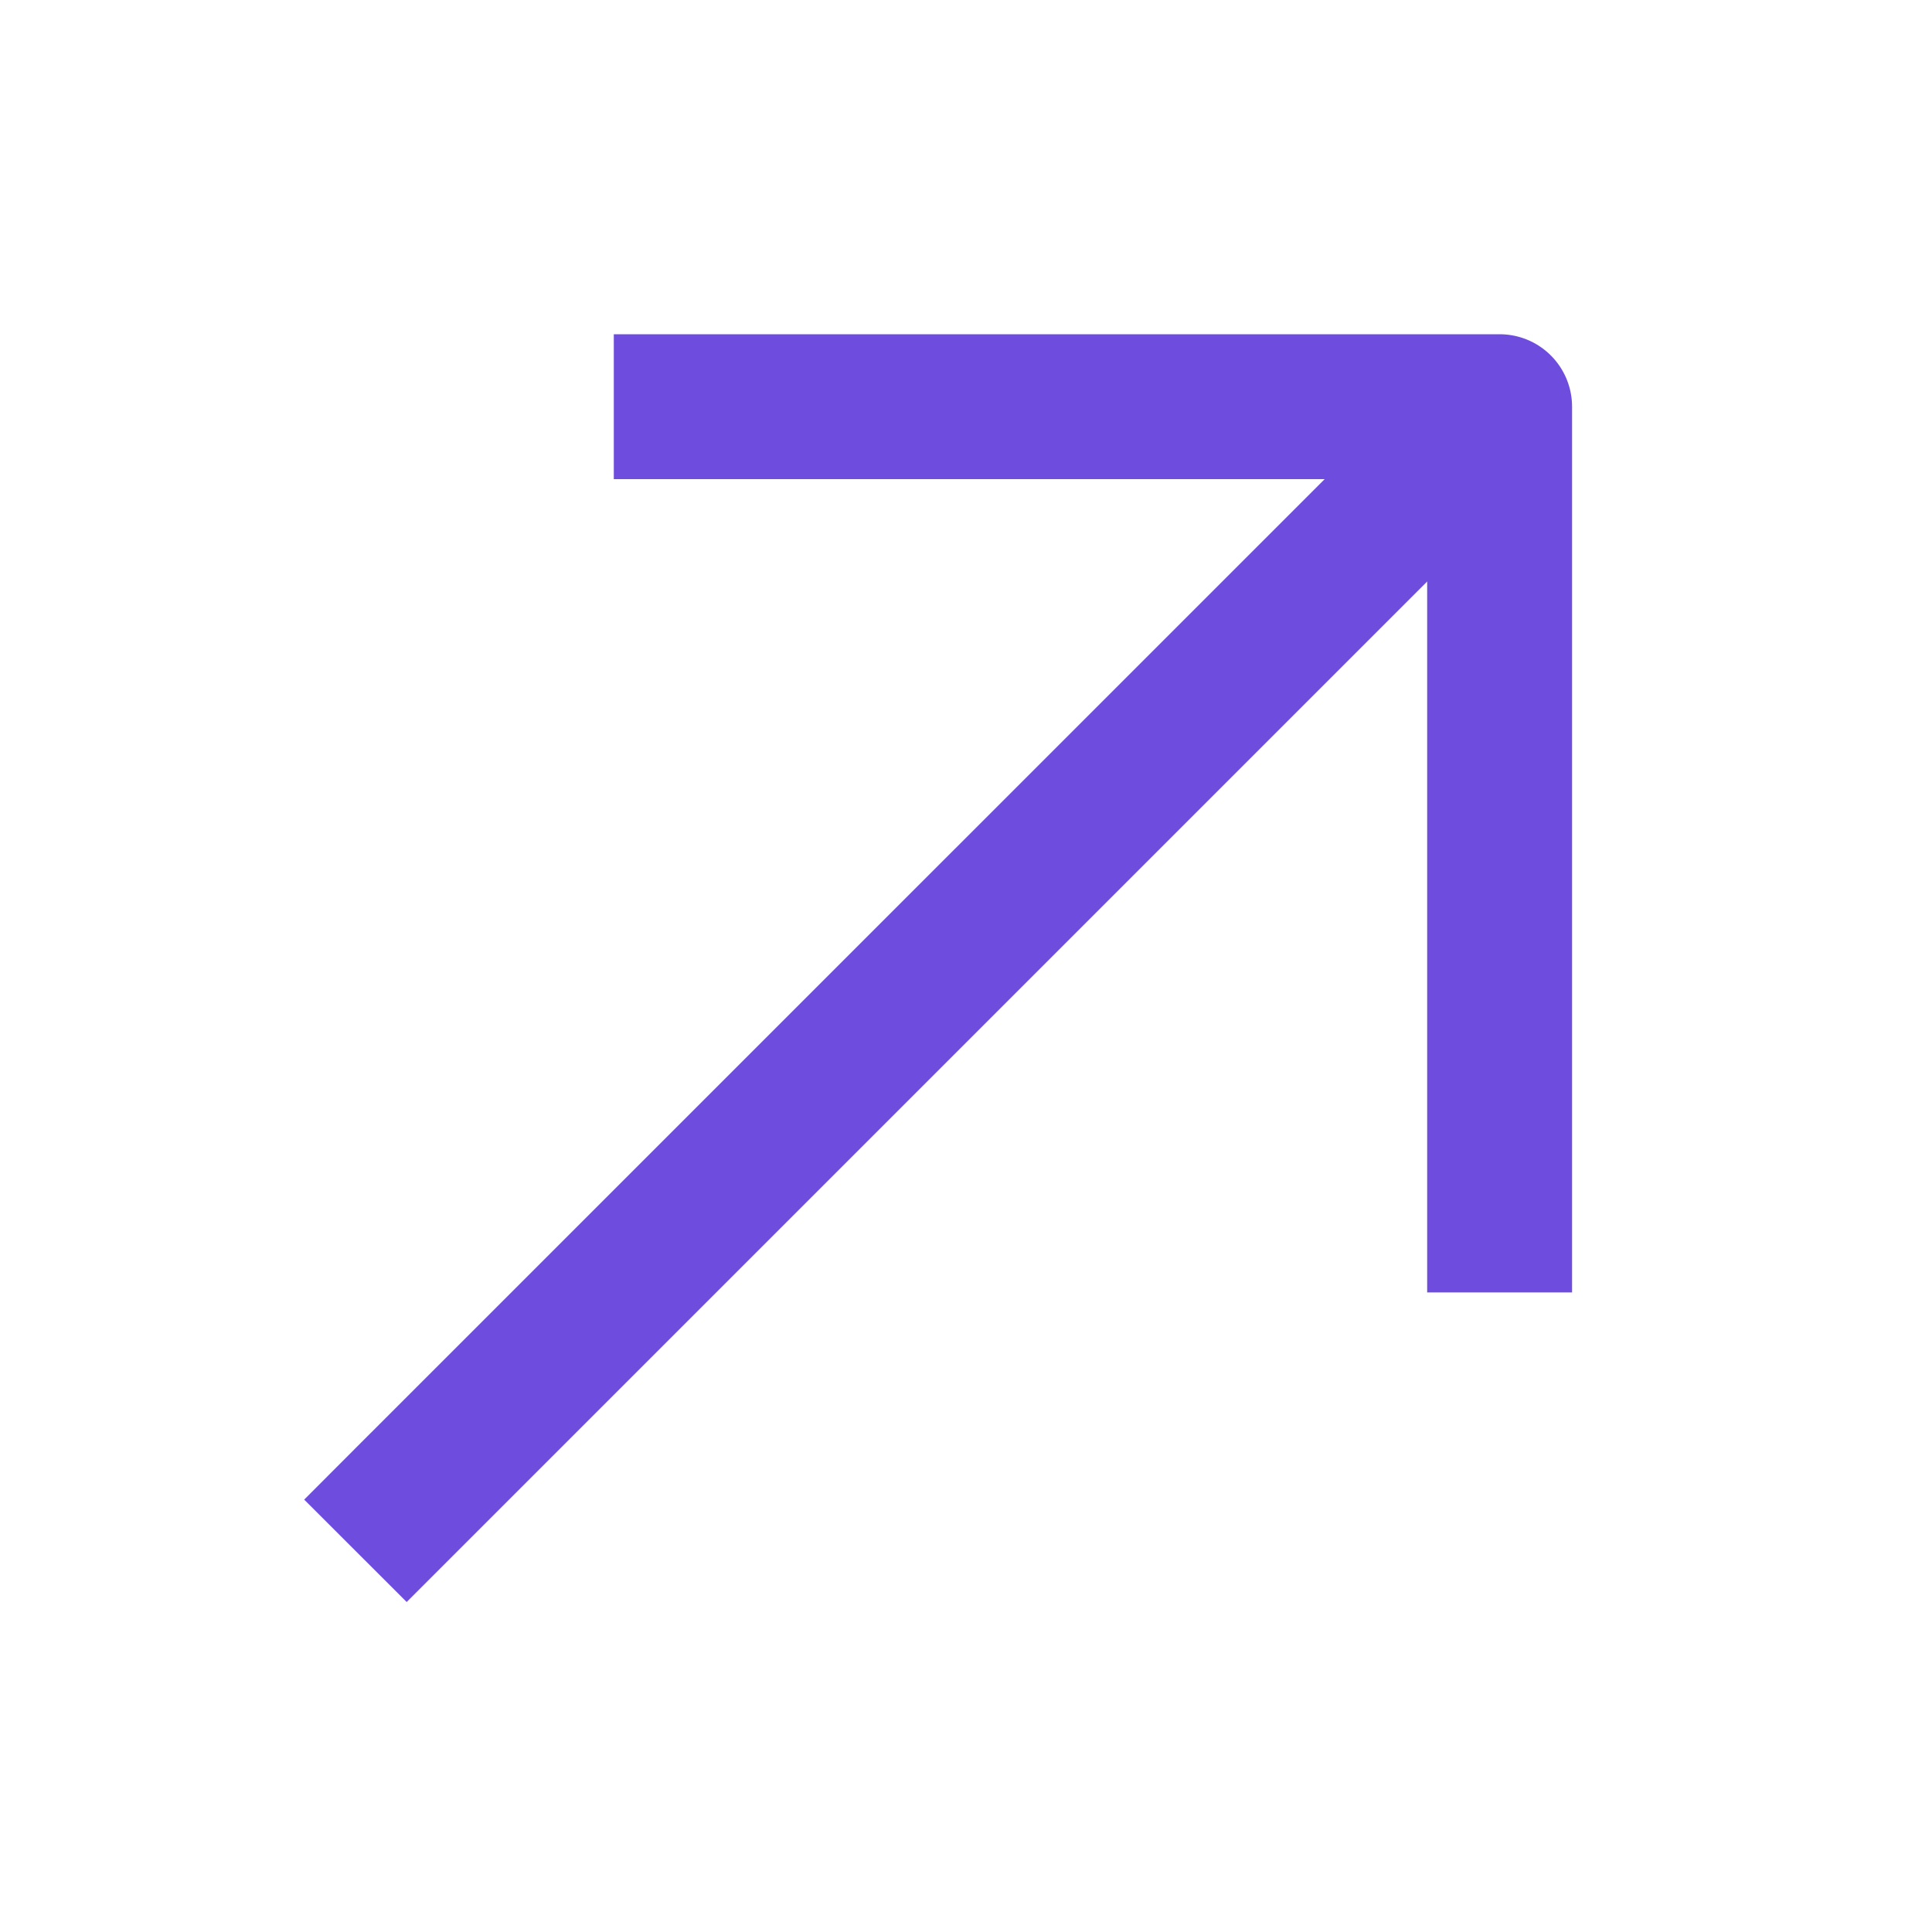
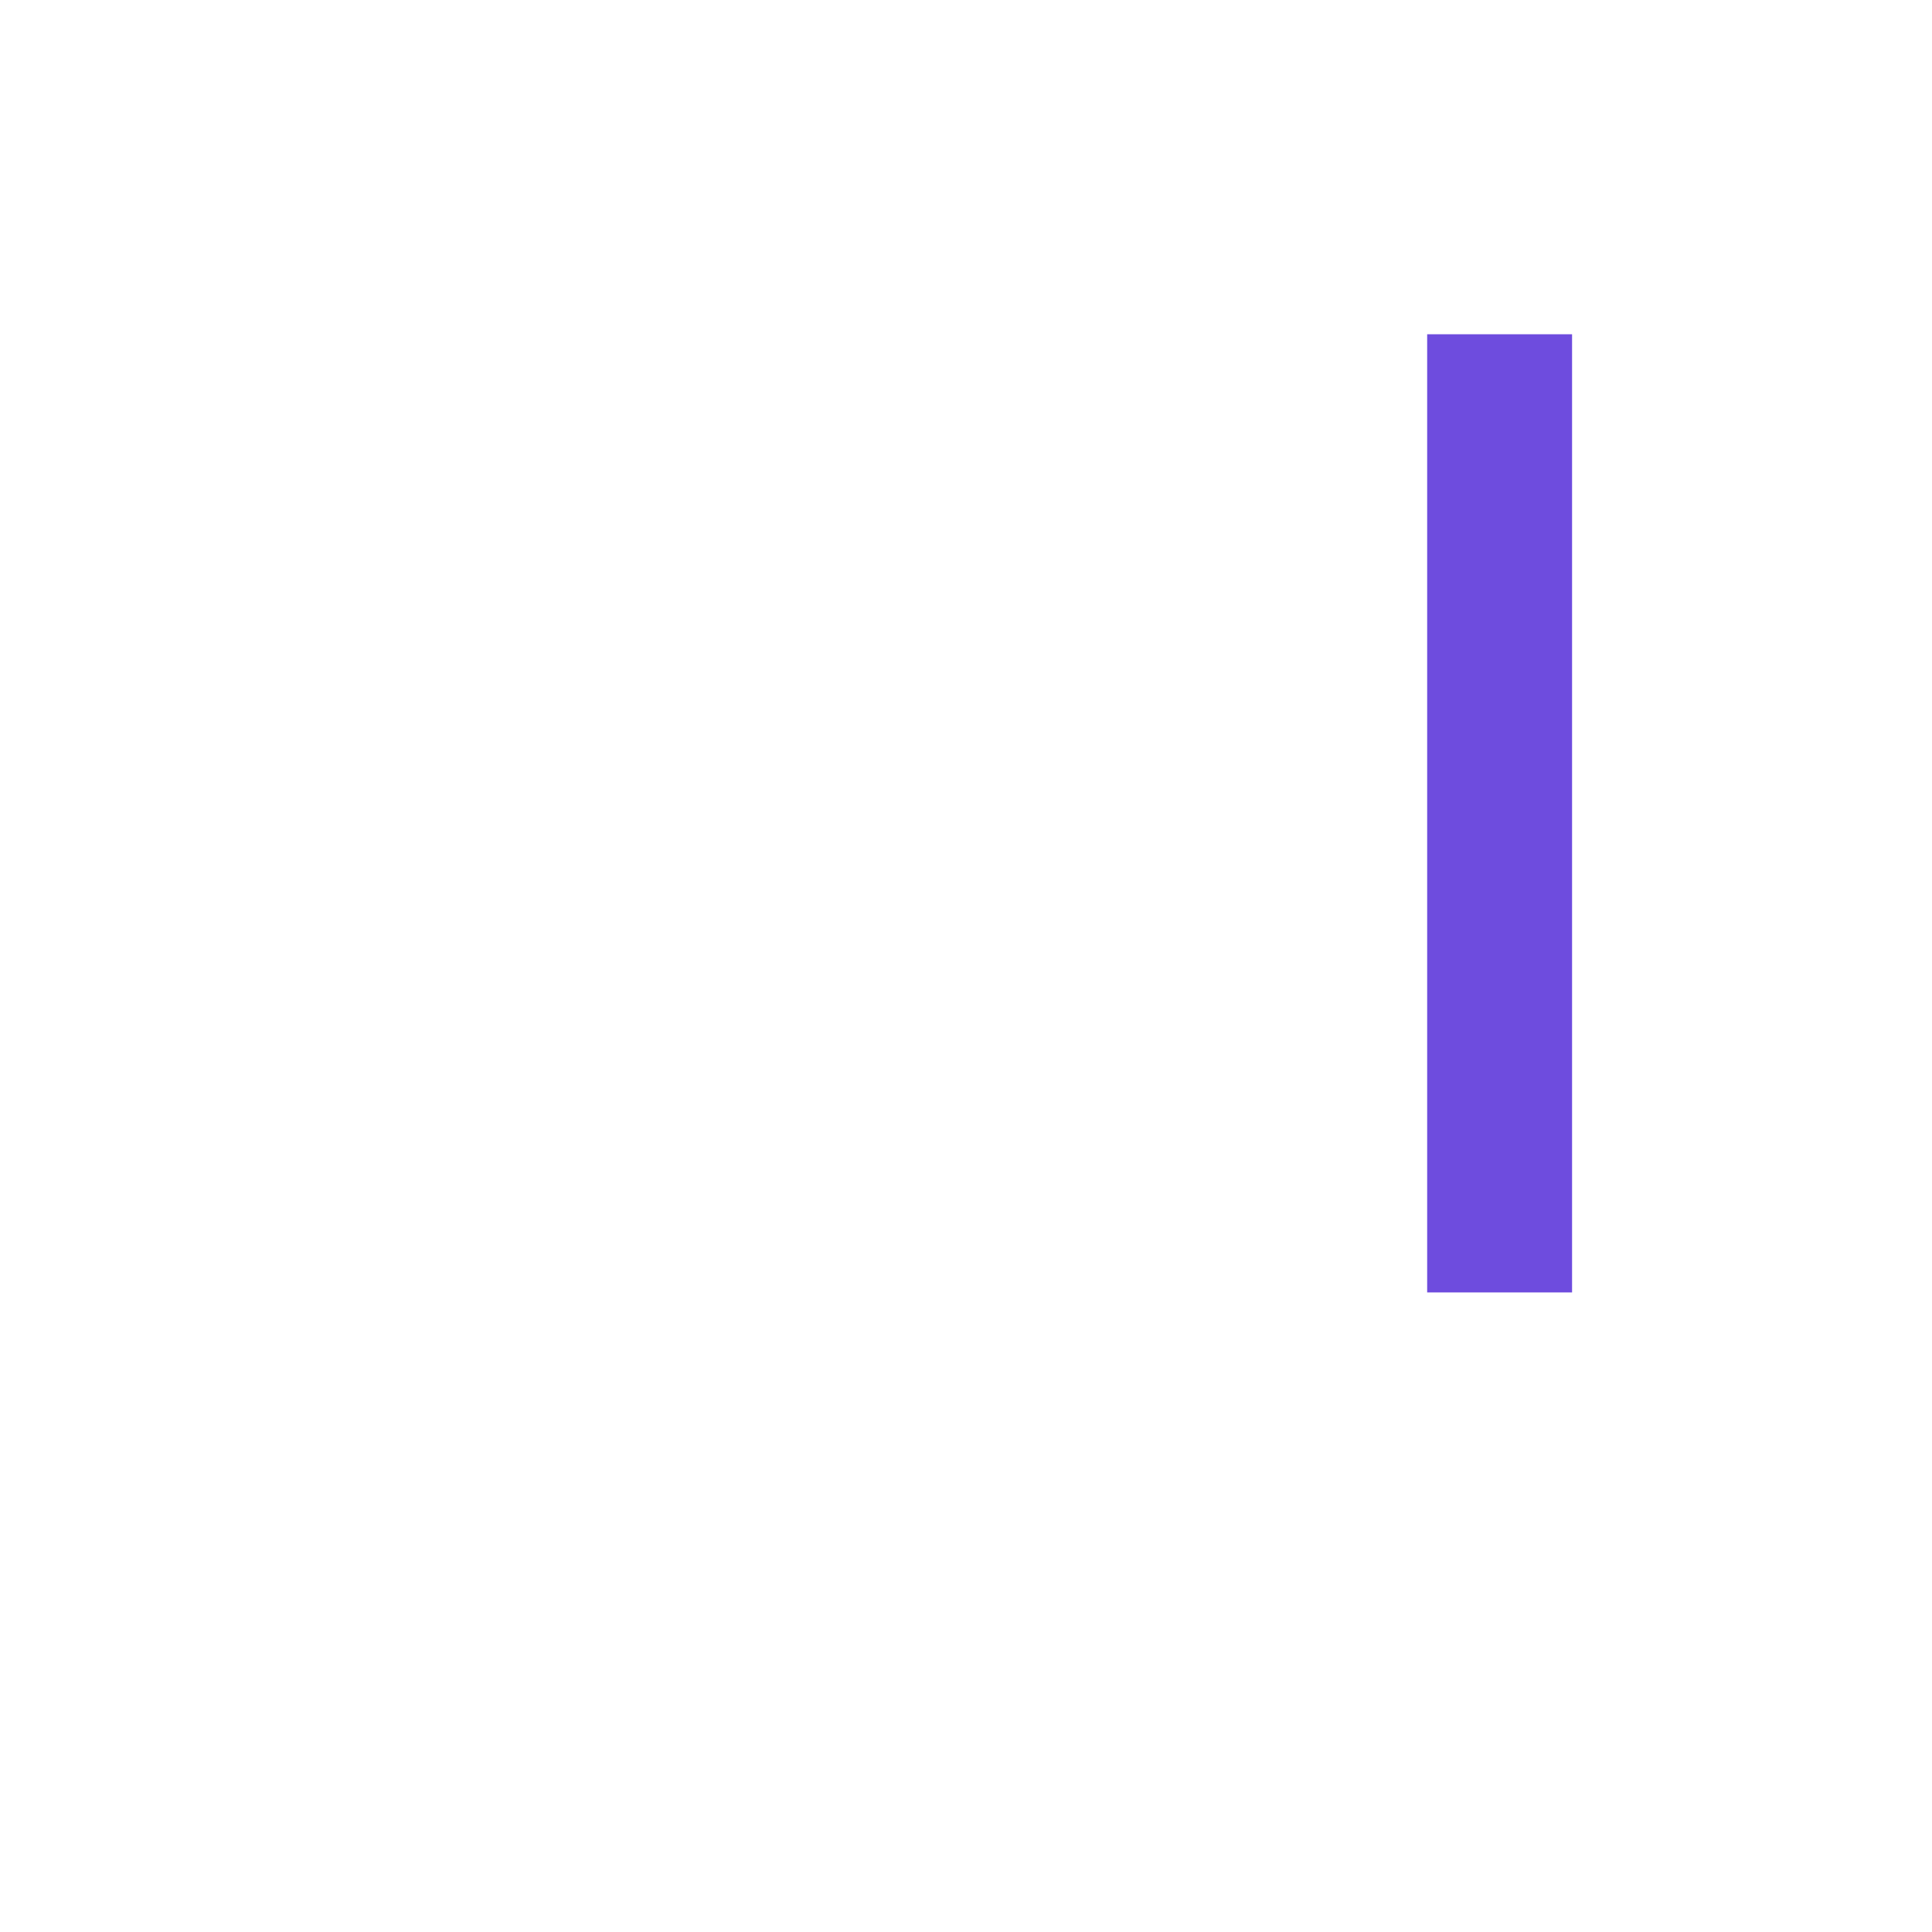
<svg xmlns="http://www.w3.org/2000/svg" width="20" height="20" viewBox="0 0 20 20" fill="none">
-   <path d="M15.524 12.629L15.524 4.21L7.104 4.21" stroke="#6E4CDE" stroke-width="1.5" stroke-linecap="square" stroke-linejoin="round" />
-   <path d="M3.679 14.993L3.149 15.524L4.21 16.584L4.74 16.054L3.679 14.993ZM15.523 4.21L14.993 3.68L3.679 14.993L4.21 15.524L4.74 16.054L16.054 4.74L15.523 4.21Z" fill="#6E4CDE" />
+   <path d="M15.524 12.629L15.524 4.21" stroke="#6E4CDE" stroke-width="1.5" stroke-linecap="square" stroke-linejoin="round" />
</svg>